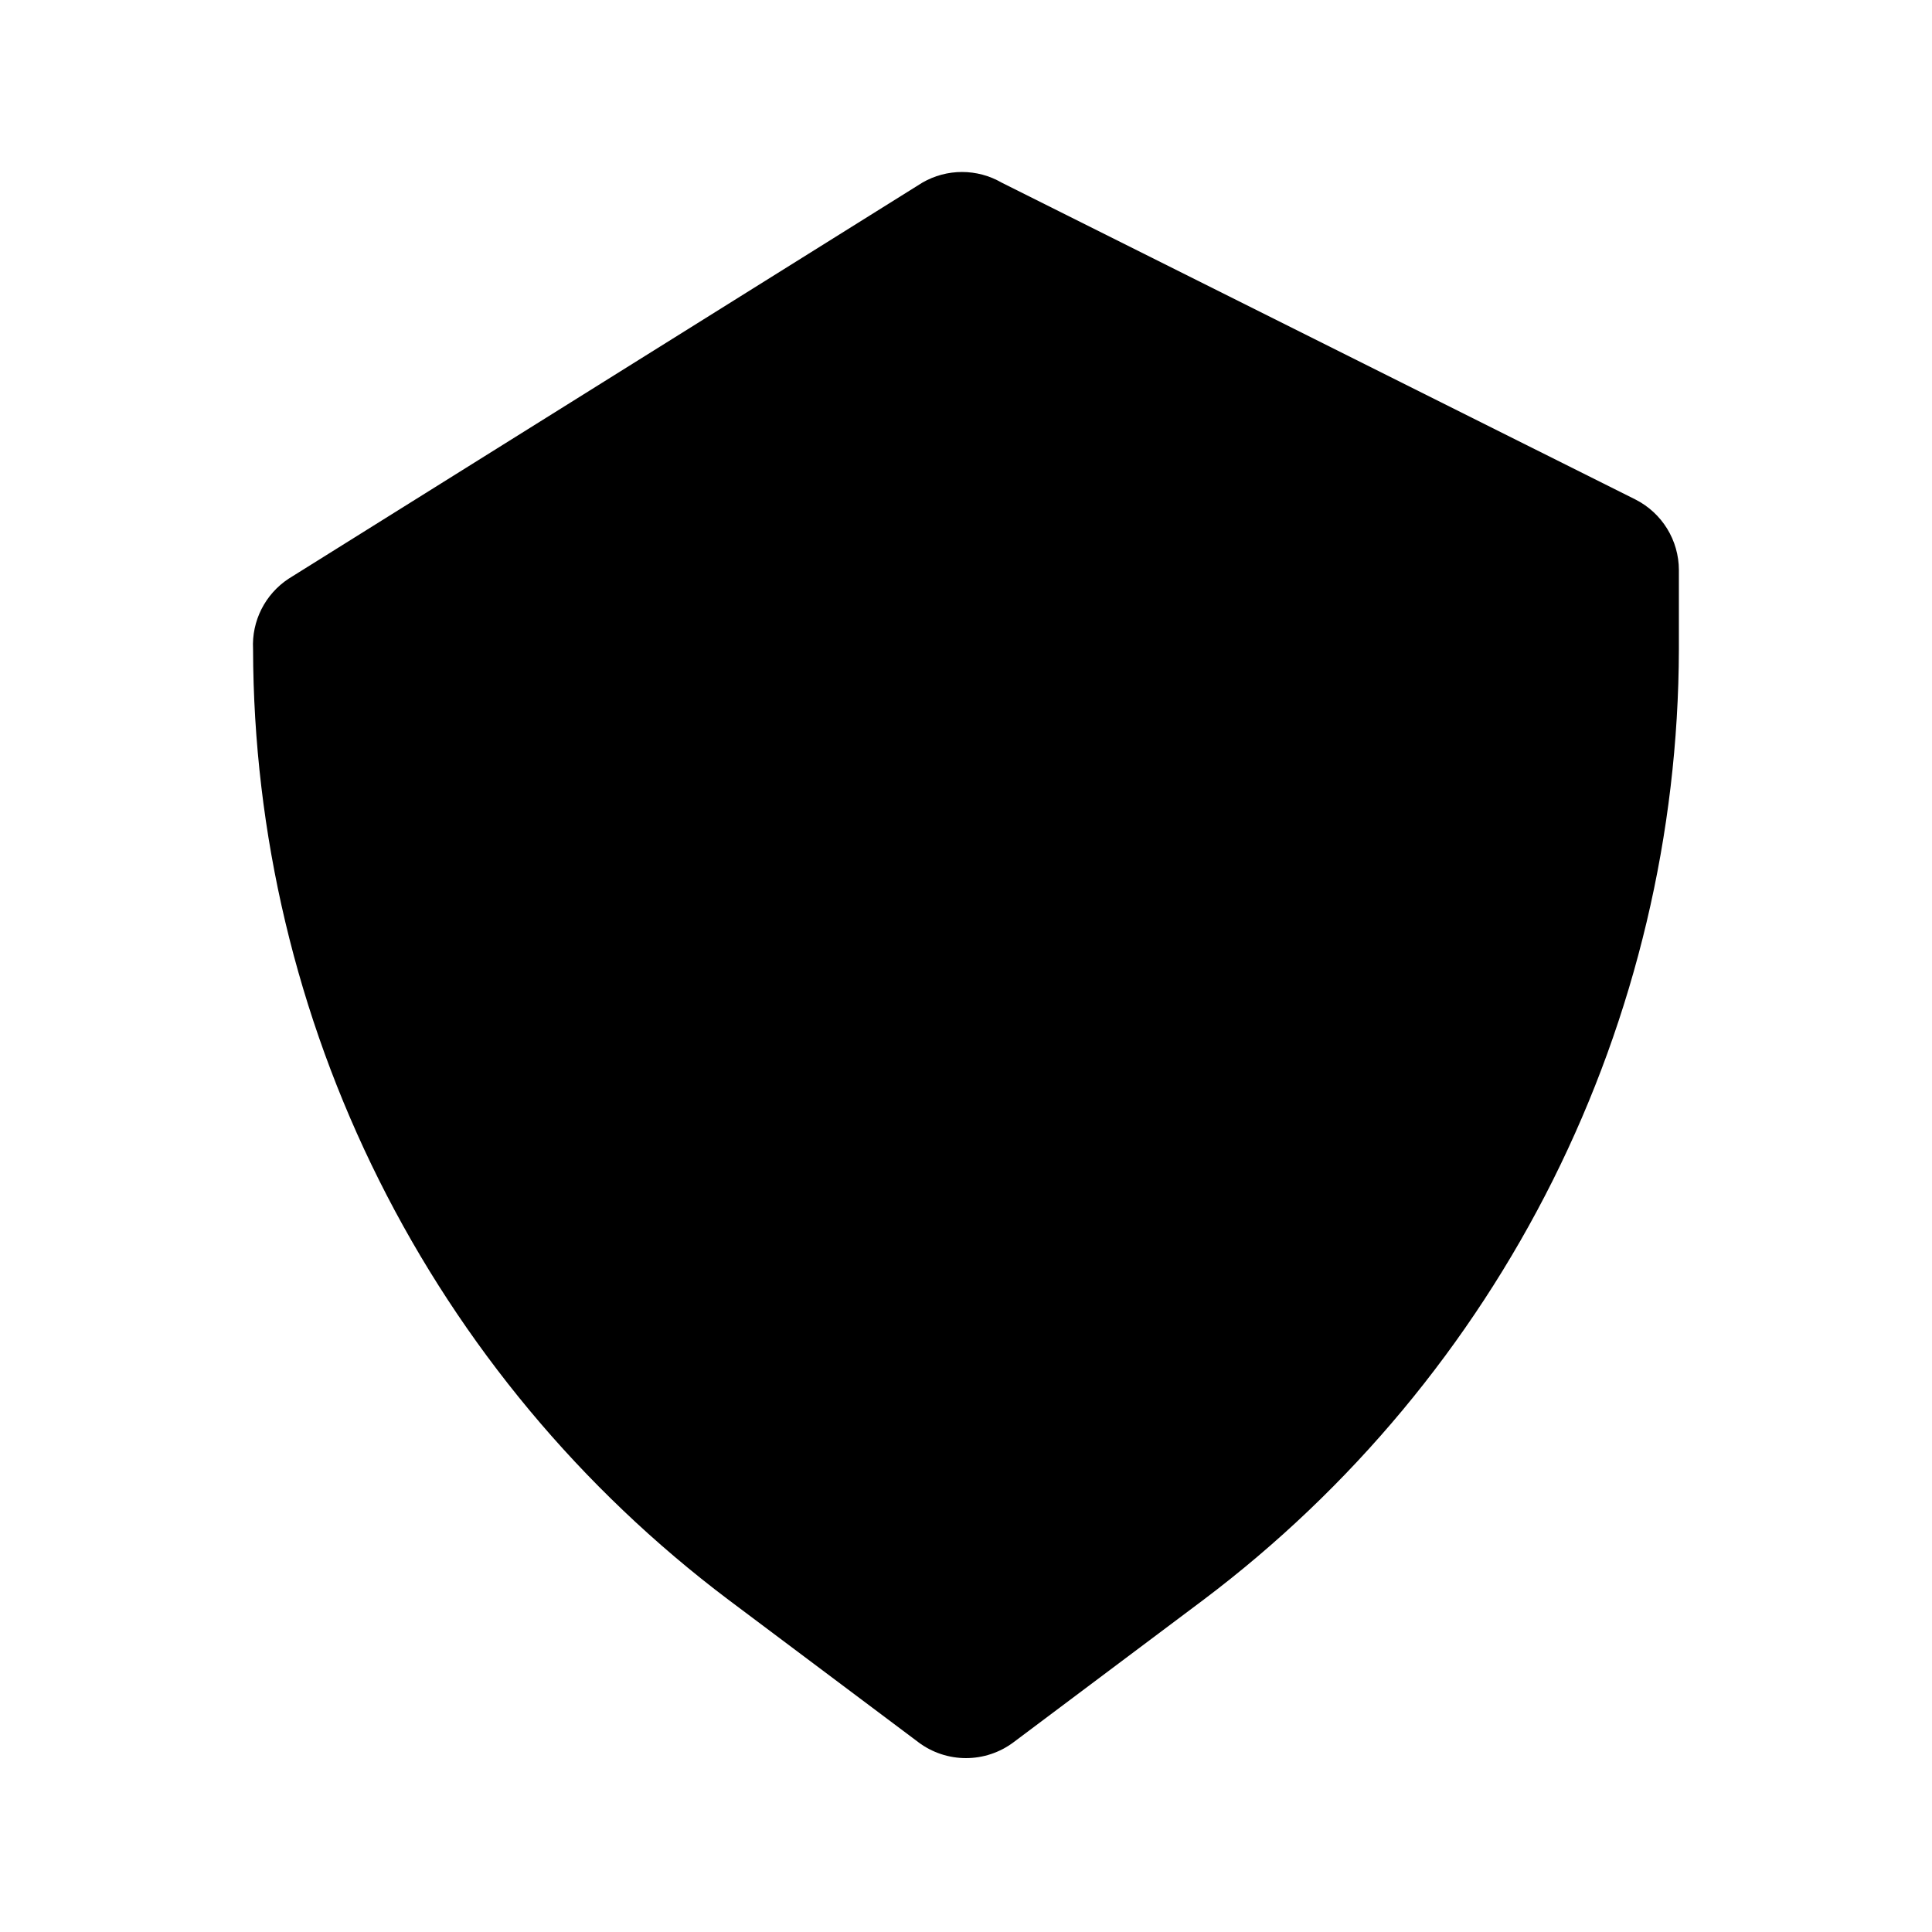
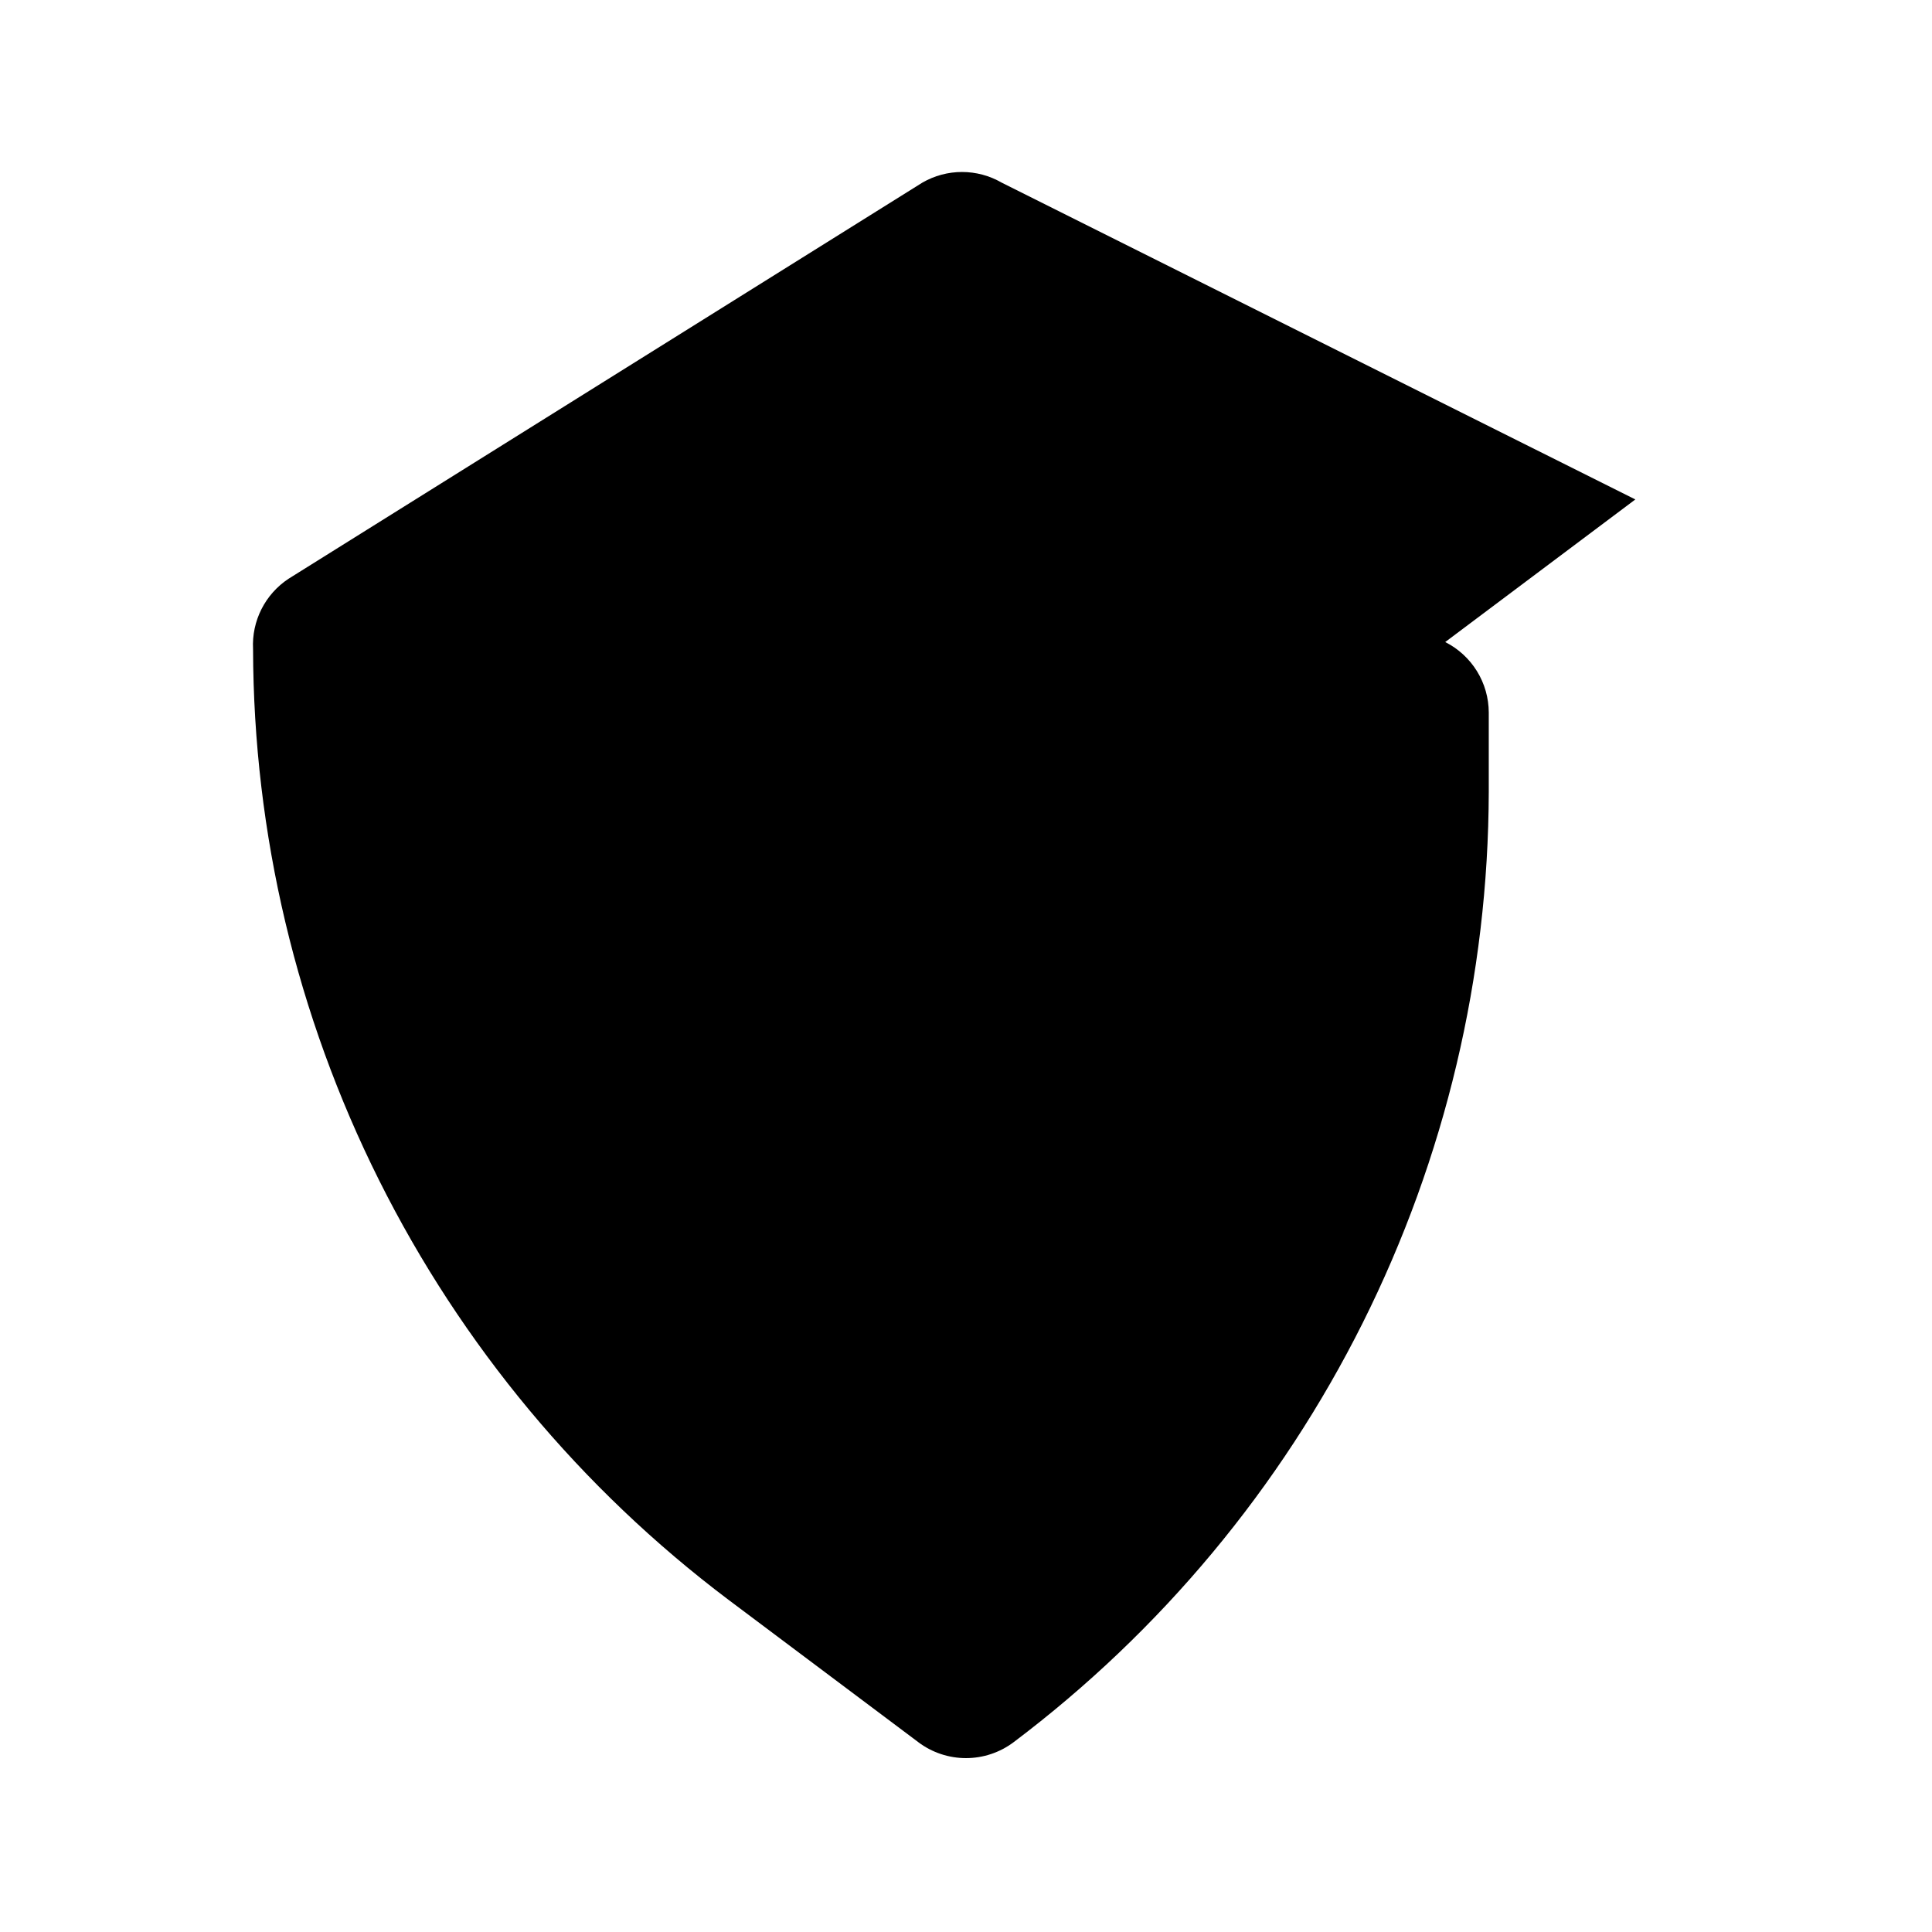
<svg xmlns="http://www.w3.org/2000/svg" fill="#000000" width="800px" height="800px" version="1.1" viewBox="144 144 512 512">
-   <path d="m577.38 276.36-167.94-83.969c-3.191-1.844-6.812-2.812-10.496-2.812-3.684 0-7.305 0.969-10.496 2.812l-167.94 104.96c-6.25 4.102-9.848 11.219-9.445 18.684 0.113 48.863 11.543 97.035 33.398 140.74 21.852 43.703 53.531 81.754 92.555 111.16l50.383 37.785-0.004 0.004c3.633 2.723 8.055 4.195 12.598 4.195 4.539 0 8.961-1.473 12.594-4.195l50.383-37.789c39.02-29.406 70.699-67.457 92.555-111.16 21.852-43.707 33.281-91.879 33.395-140.74v-20.992c-0.012-3.879-1.094-7.676-3.133-10.973-2.039-3.297-4.949-5.965-8.41-7.711z" />
+   <path d="m577.38 276.36-167.94-83.969c-3.191-1.844-6.812-2.812-10.496-2.812-3.684 0-7.305 0.969-10.496 2.812l-167.94 104.96c-6.25 4.102-9.848 11.219-9.445 18.684 0.113 48.863 11.543 97.035 33.398 140.74 21.852 43.703 53.531 81.754 92.555 111.16l50.383 37.785-0.004 0.004c3.633 2.723 8.055 4.195 12.598 4.195 4.539 0 8.961-1.473 12.594-4.195c39.02-29.406 70.699-67.457 92.555-111.16 21.852-43.707 33.281-91.879 33.395-140.74v-20.992c-0.012-3.879-1.094-7.676-3.133-10.973-2.039-3.297-4.949-5.965-8.41-7.711z" />
</svg>